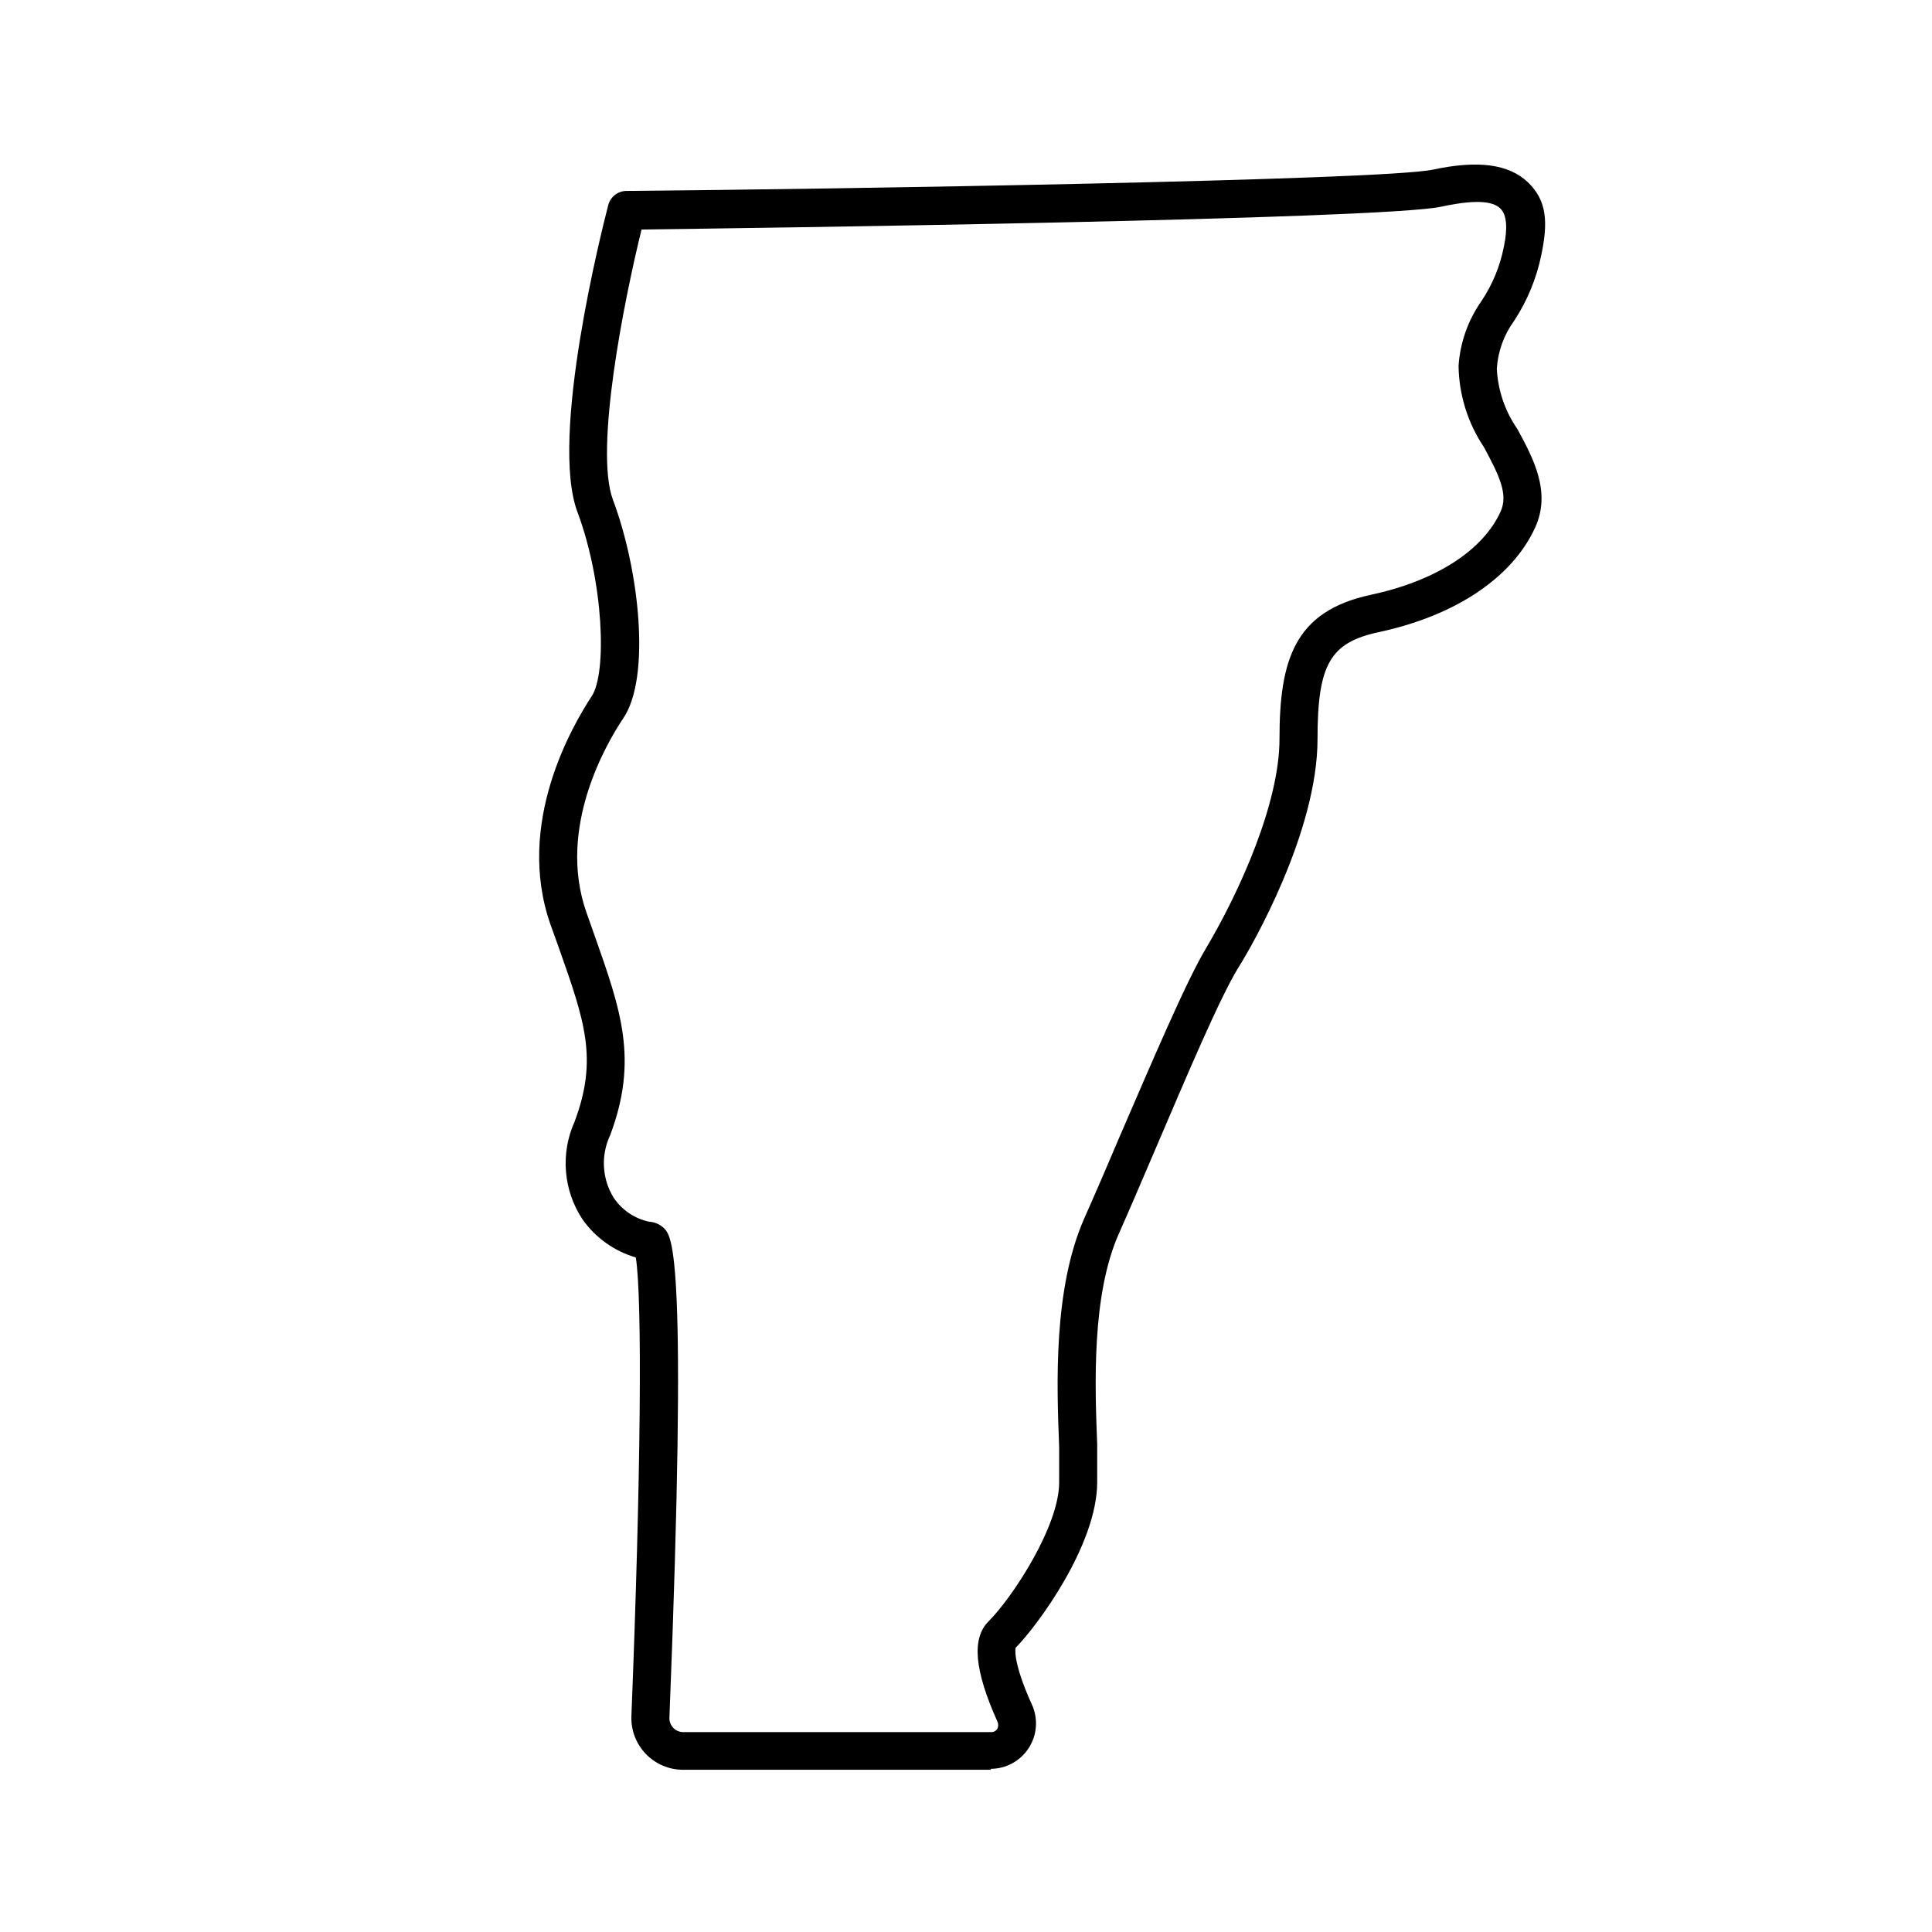
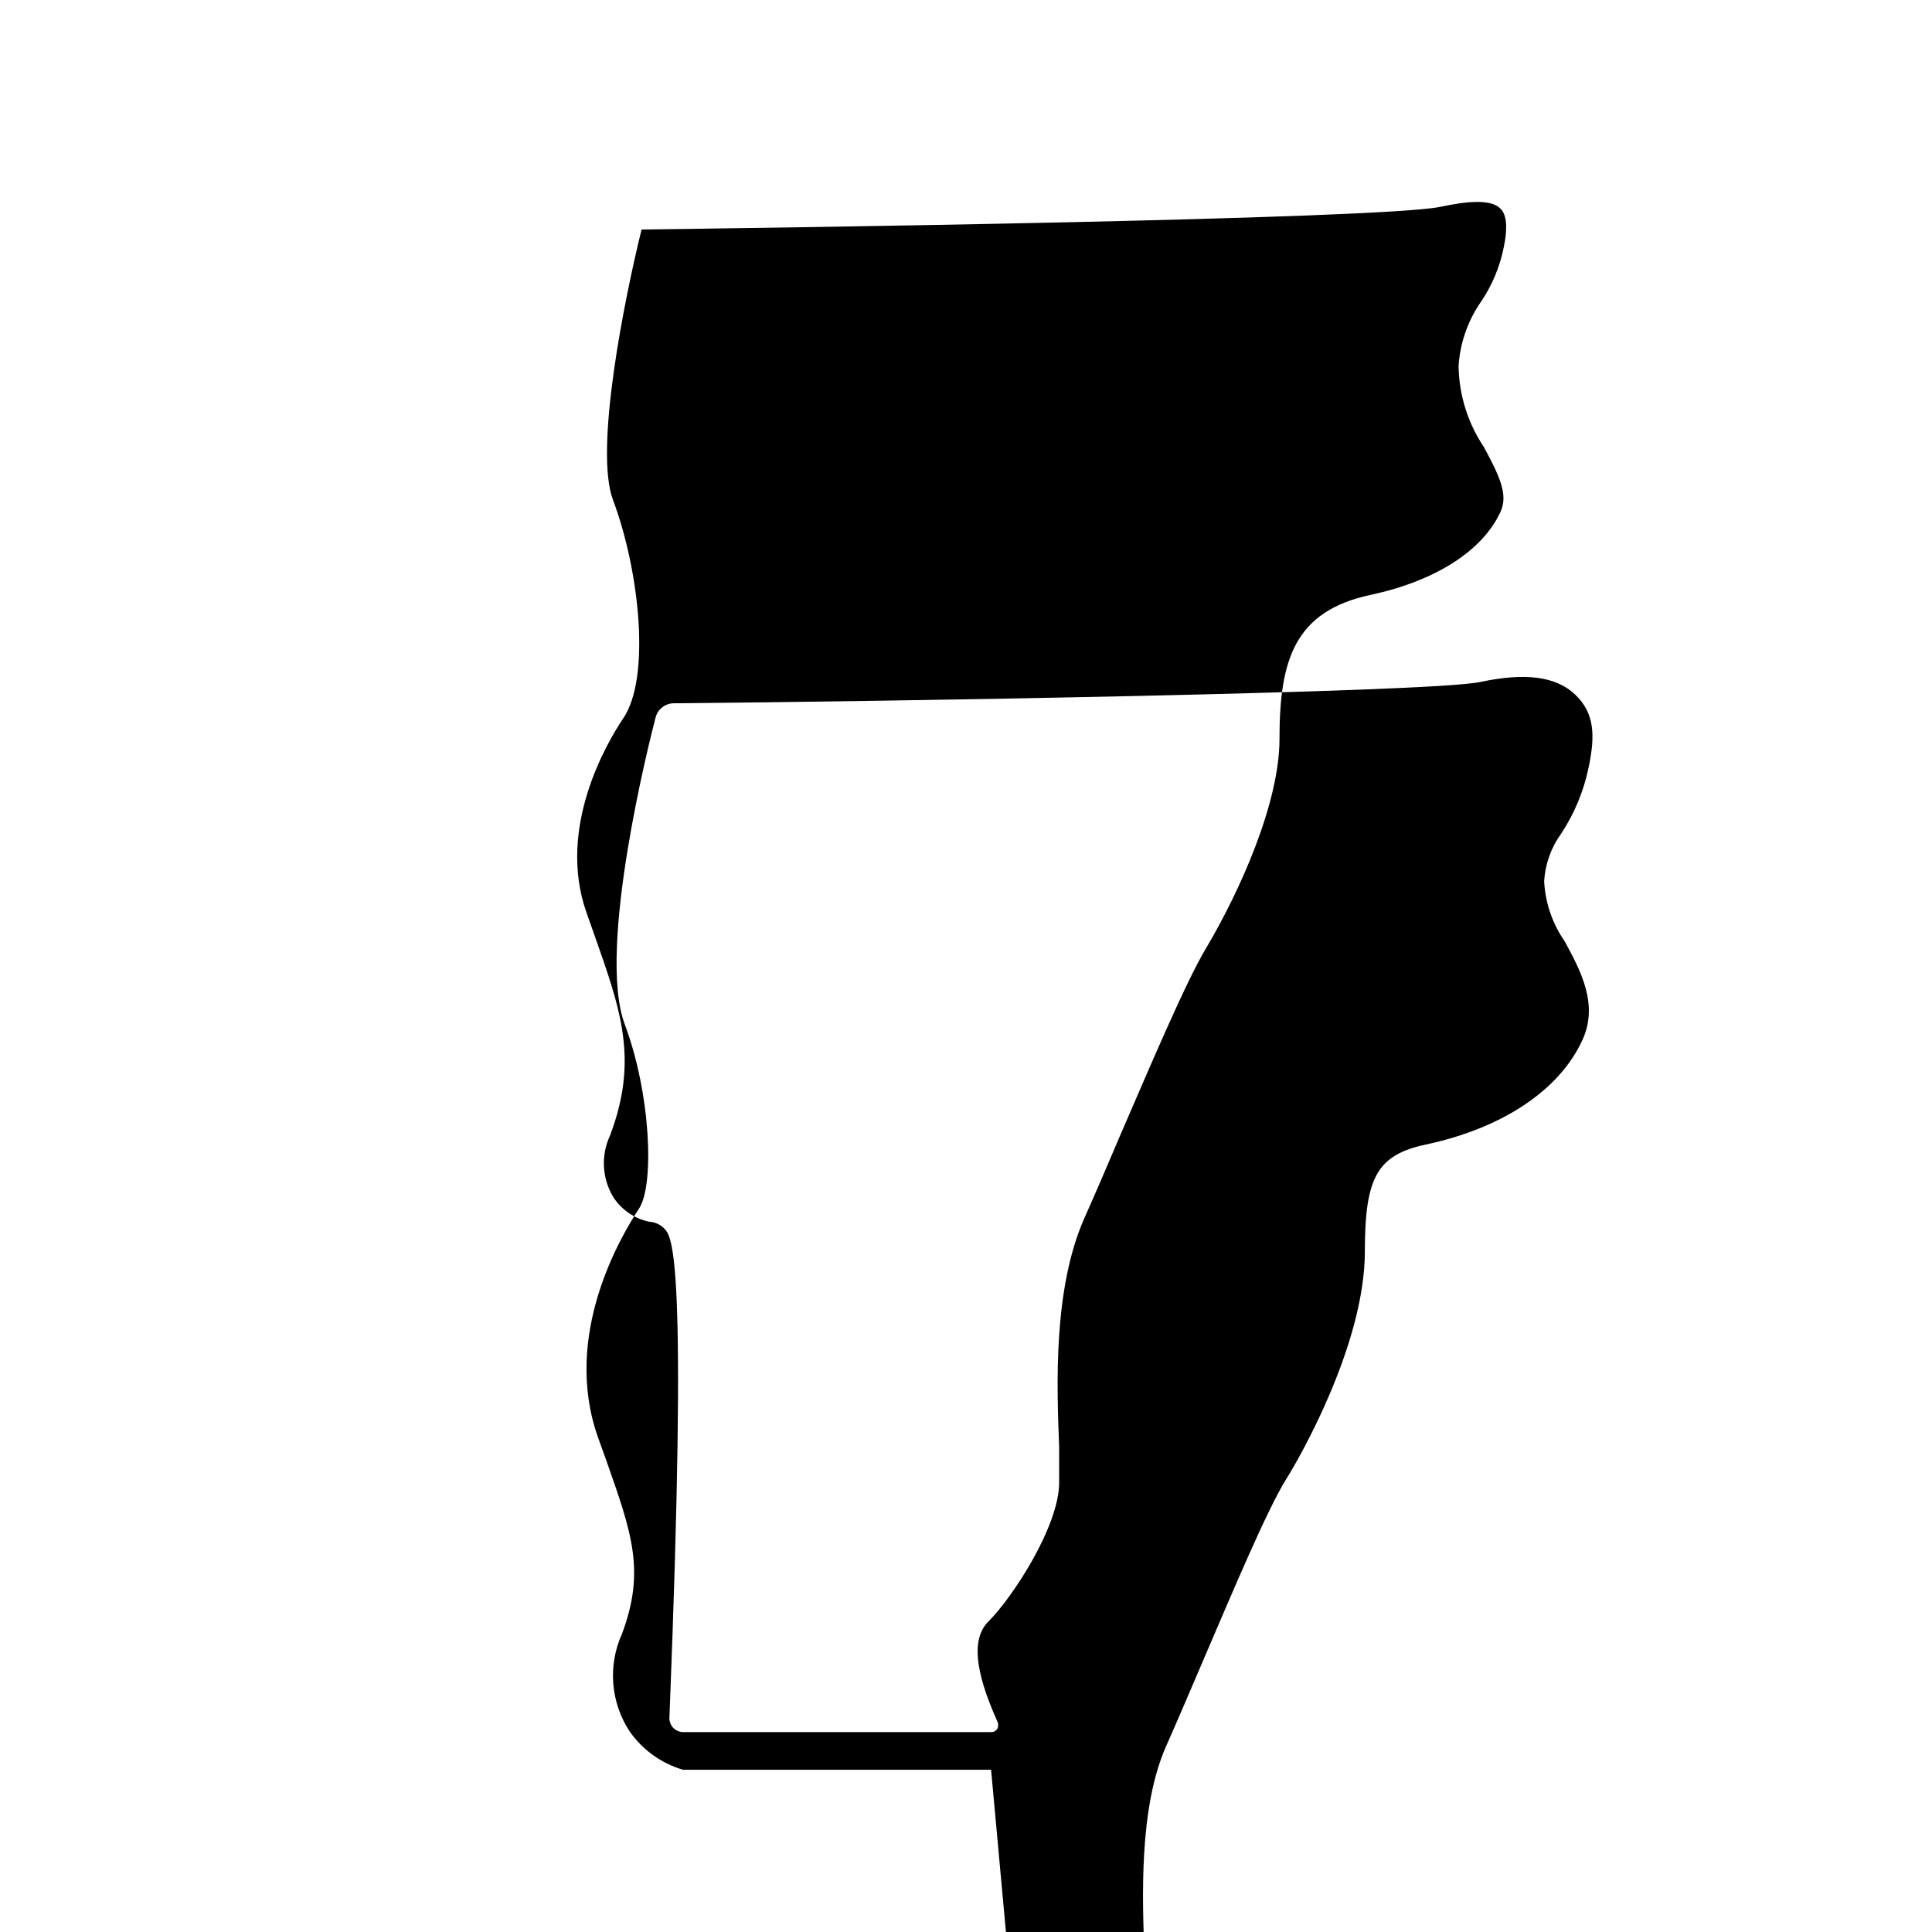
<svg xmlns="http://www.w3.org/2000/svg" fill="#000000" width="800px" height="800px" version="1.1" viewBox="144 144 512 512">
-   <path d="m406.65 613.01h-81.617c-3.731 0.004-7.305-1.516-9.891-4.207-2.586-2.691-3.965-6.32-3.812-10.051 2.519-63.277 2.922-110.84 1.16-121.52v0.004c-5.707-1.668-10.68-5.223-14.109-10.078-5.102-7.695-5.902-17.473-2.113-25.895 6.246-16.676 2.719-26.602-4.281-46.402l-2.117-5.894c-9.422-26.902 5.996-52.898 10.934-60.457 4.082-6.144 3.176-30.23-3.777-48.82-7.457-19.902 6.551-75.117 8.16-81.316l-0.004 0.004c0.59-2.285 2.684-3.856 5.039-3.781 54.512-0.453 200.32-2.82 213.52-5.641 11.992-2.57 20.152-1.461 25.191 3.375 5.039 4.836 5.34 10.629 3.527 19.246-1.281 6.254-3.742 12.203-7.258 17.531-2.684 3.699-4.254 8.086-4.531 12.645 0.293 5.711 2.176 11.227 5.438 15.922 4.231 7.809 9.02 16.676 4.734 26.098-6.047 13.301-21.16 23.426-41.516 27.762-12.848 2.769-16.172 8.566-16.172 28.312 0 24.637-17.383 54.914-20.906 60.457-5.039 8.113-14.105 29.676-22.27 48.719-3.426 8.012-6.699 15.668-9.473 21.914-7.254 16.324-6.348 40.305-5.742 55.773v10.078c0 16.727-16.07 38.34-21.613 43.883 0 0-1.008 3.324 4.332 15.113l0.004-0.004c1.676 3.727 1.348 8.047-0.871 11.48-2.219 3.43-6.027 5.5-10.113 5.5zm-92.652-408.09c-4.535 18.391-12.543 58.191-7.559 71.539 7.055 18.793 10.078 47.258 2.672 57.988-4.231 6.348-17.582 28.816-9.723 51.289l2.066 5.844c7.106 20.152 11.789 33.199 4.231 53.305-2.523 5.352-2.141 11.621 1.008 16.625 2.18 3.191 5.496 5.43 9.273 6.25 1.512 0.07 2.949 0.699 4.027 1.762 2.168 2.266 6.297 6.551 1.41 129.73-0.023 0.984 0.344 1.938 1.023 2.648 0.684 0.711 1.621 1.117 2.606 1.133h81.617c0.68 0.02 1.316-0.324 1.664-0.91 0.305-0.602 0.305-1.312 0-1.914-6.098-13.602-6.852-22.066-2.316-26.551 6.348-6.348 18.691-25.191 18.691-36.777v-9.422c-0.656-16.625-1.562-41.816 6.602-60.457 2.769-6.195 6.047-13.805 9.422-21.766 8.715-20.152 17.684-41.262 22.922-49.977 8.969-15.113 19.445-38.492 19.445-55.418 0-20.906 3.93-33.855 24.133-38.188 17.18-3.68 29.727-11.688 34.461-22.066 2.066-4.535-0.301-9.473-4.434-17.129l-0.004-0.004c-4.269-6.371-6.594-13.844-6.699-21.512 0.414-6.152 2.504-12.078 6.047-17.129 2.914-4.344 4.934-9.227 5.945-14.359 1.059-5.039 0.754-8.465-0.805-10.078-1.562-1.613-5.039-2.922-15.77-0.605-15.922 3.43-183.39 5.695-211.95 6.051z" />
+   <path d="m406.65 613.01h-81.617v0.004c-5.707-1.668-10.68-5.223-14.109-10.078-5.102-7.695-5.902-17.473-2.113-25.895 6.246-16.676 2.719-26.602-4.281-46.402l-2.117-5.894c-9.422-26.902 5.996-52.898 10.934-60.457 4.082-6.144 3.176-30.23-3.777-48.82-7.457-19.902 6.551-75.117 8.16-81.316l-0.004 0.004c0.59-2.285 2.684-3.856 5.039-3.781 54.512-0.453 200.32-2.82 213.52-5.641 11.992-2.57 20.152-1.461 25.191 3.375 5.039 4.836 5.34 10.629 3.527 19.246-1.281 6.254-3.742 12.203-7.258 17.531-2.684 3.699-4.254 8.086-4.531 12.645 0.293 5.711 2.176 11.227 5.438 15.922 4.231 7.809 9.02 16.676 4.734 26.098-6.047 13.301-21.16 23.426-41.516 27.762-12.848 2.769-16.172 8.566-16.172 28.312 0 24.637-17.383 54.914-20.906 60.457-5.039 8.113-14.105 29.676-22.27 48.719-3.426 8.012-6.699 15.668-9.473 21.914-7.254 16.324-6.348 40.305-5.742 55.773v10.078c0 16.727-16.07 38.34-21.613 43.883 0 0-1.008 3.324 4.332 15.113l0.004-0.004c1.676 3.727 1.348 8.047-0.871 11.48-2.219 3.43-6.027 5.5-10.113 5.5zm-92.652-408.09c-4.535 18.391-12.543 58.191-7.559 71.539 7.055 18.793 10.078 47.258 2.672 57.988-4.231 6.348-17.582 28.816-9.723 51.289l2.066 5.844c7.106 20.152 11.789 33.199 4.231 53.305-2.523 5.352-2.141 11.621 1.008 16.625 2.18 3.191 5.496 5.43 9.273 6.25 1.512 0.07 2.949 0.699 4.027 1.762 2.168 2.266 6.297 6.551 1.41 129.73-0.023 0.984 0.344 1.938 1.023 2.648 0.684 0.711 1.621 1.117 2.606 1.133h81.617c0.68 0.02 1.316-0.324 1.664-0.91 0.305-0.602 0.305-1.312 0-1.914-6.098-13.602-6.852-22.066-2.316-26.551 6.348-6.348 18.691-25.191 18.691-36.777v-9.422c-0.656-16.625-1.562-41.816 6.602-60.457 2.769-6.195 6.047-13.805 9.422-21.766 8.715-20.152 17.684-41.262 22.922-49.977 8.969-15.113 19.445-38.492 19.445-55.418 0-20.906 3.93-33.855 24.133-38.188 17.18-3.68 29.727-11.688 34.461-22.066 2.066-4.535-0.301-9.473-4.434-17.129l-0.004-0.004c-4.269-6.371-6.594-13.844-6.699-21.512 0.414-6.152 2.504-12.078 6.047-17.129 2.914-4.344 4.934-9.227 5.945-14.359 1.059-5.039 0.754-8.465-0.805-10.078-1.562-1.613-5.039-2.922-15.77-0.605-15.922 3.43-183.39 5.695-211.95 6.051z" />
</svg>